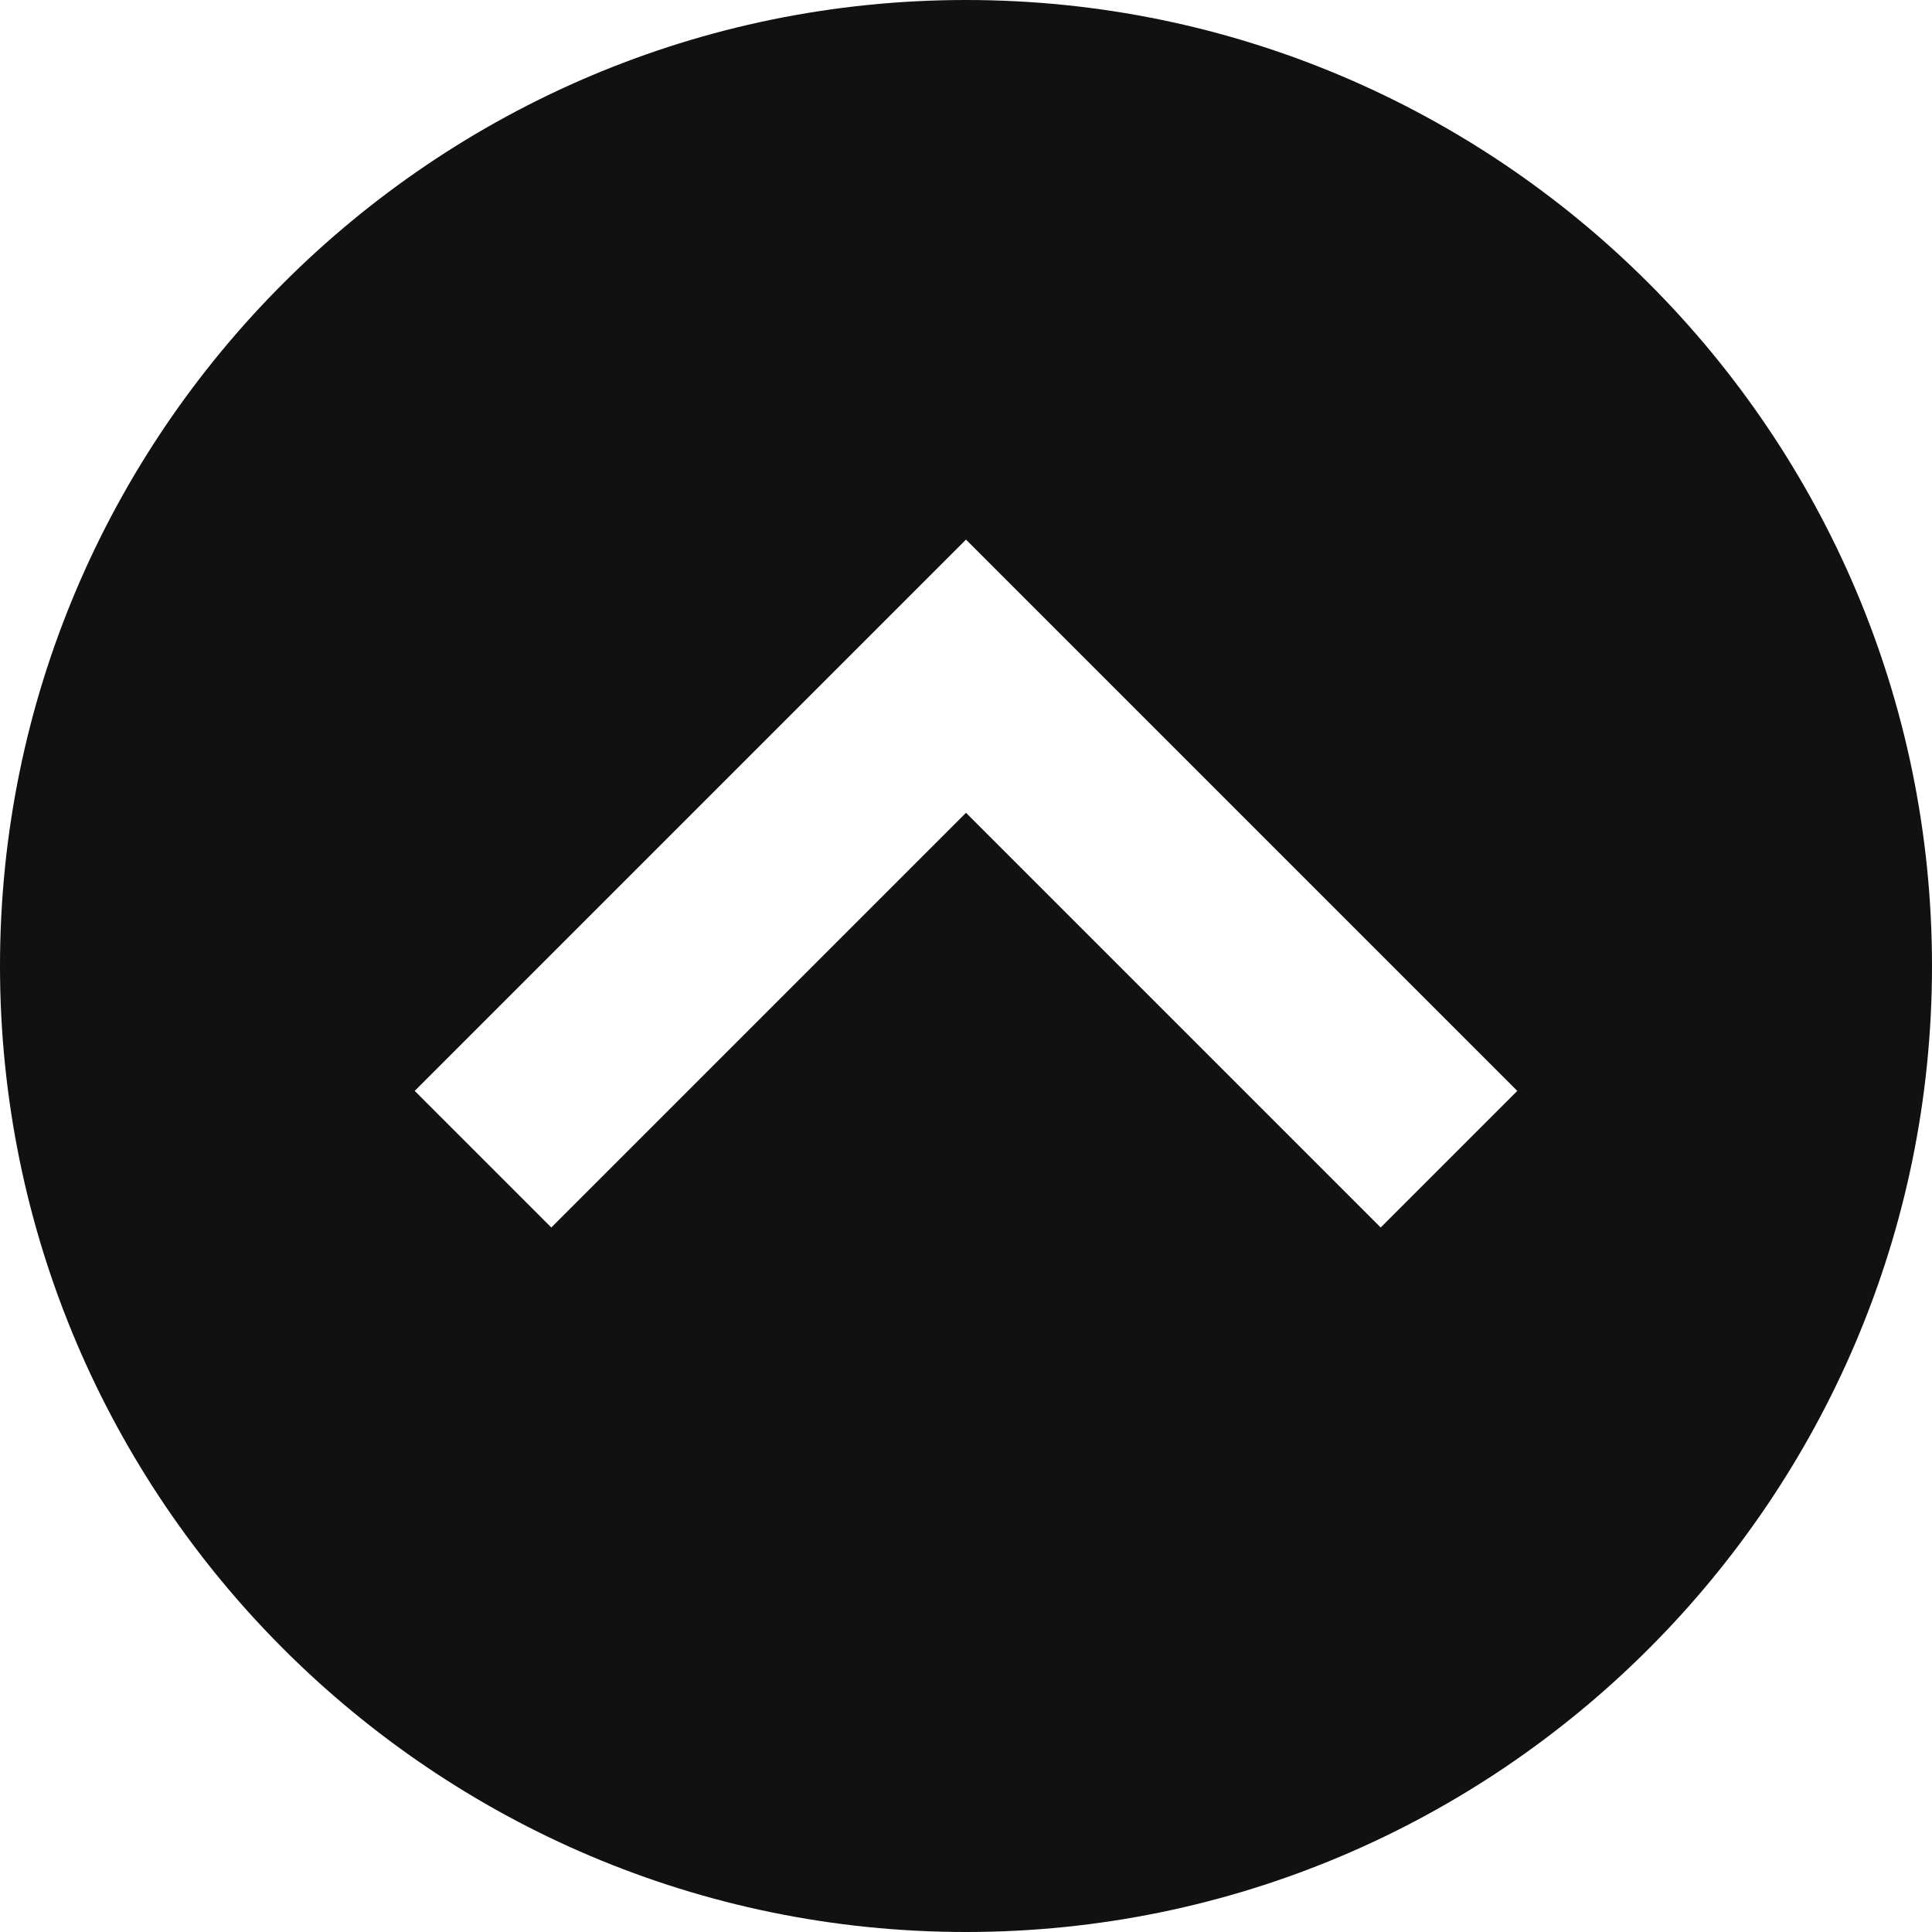
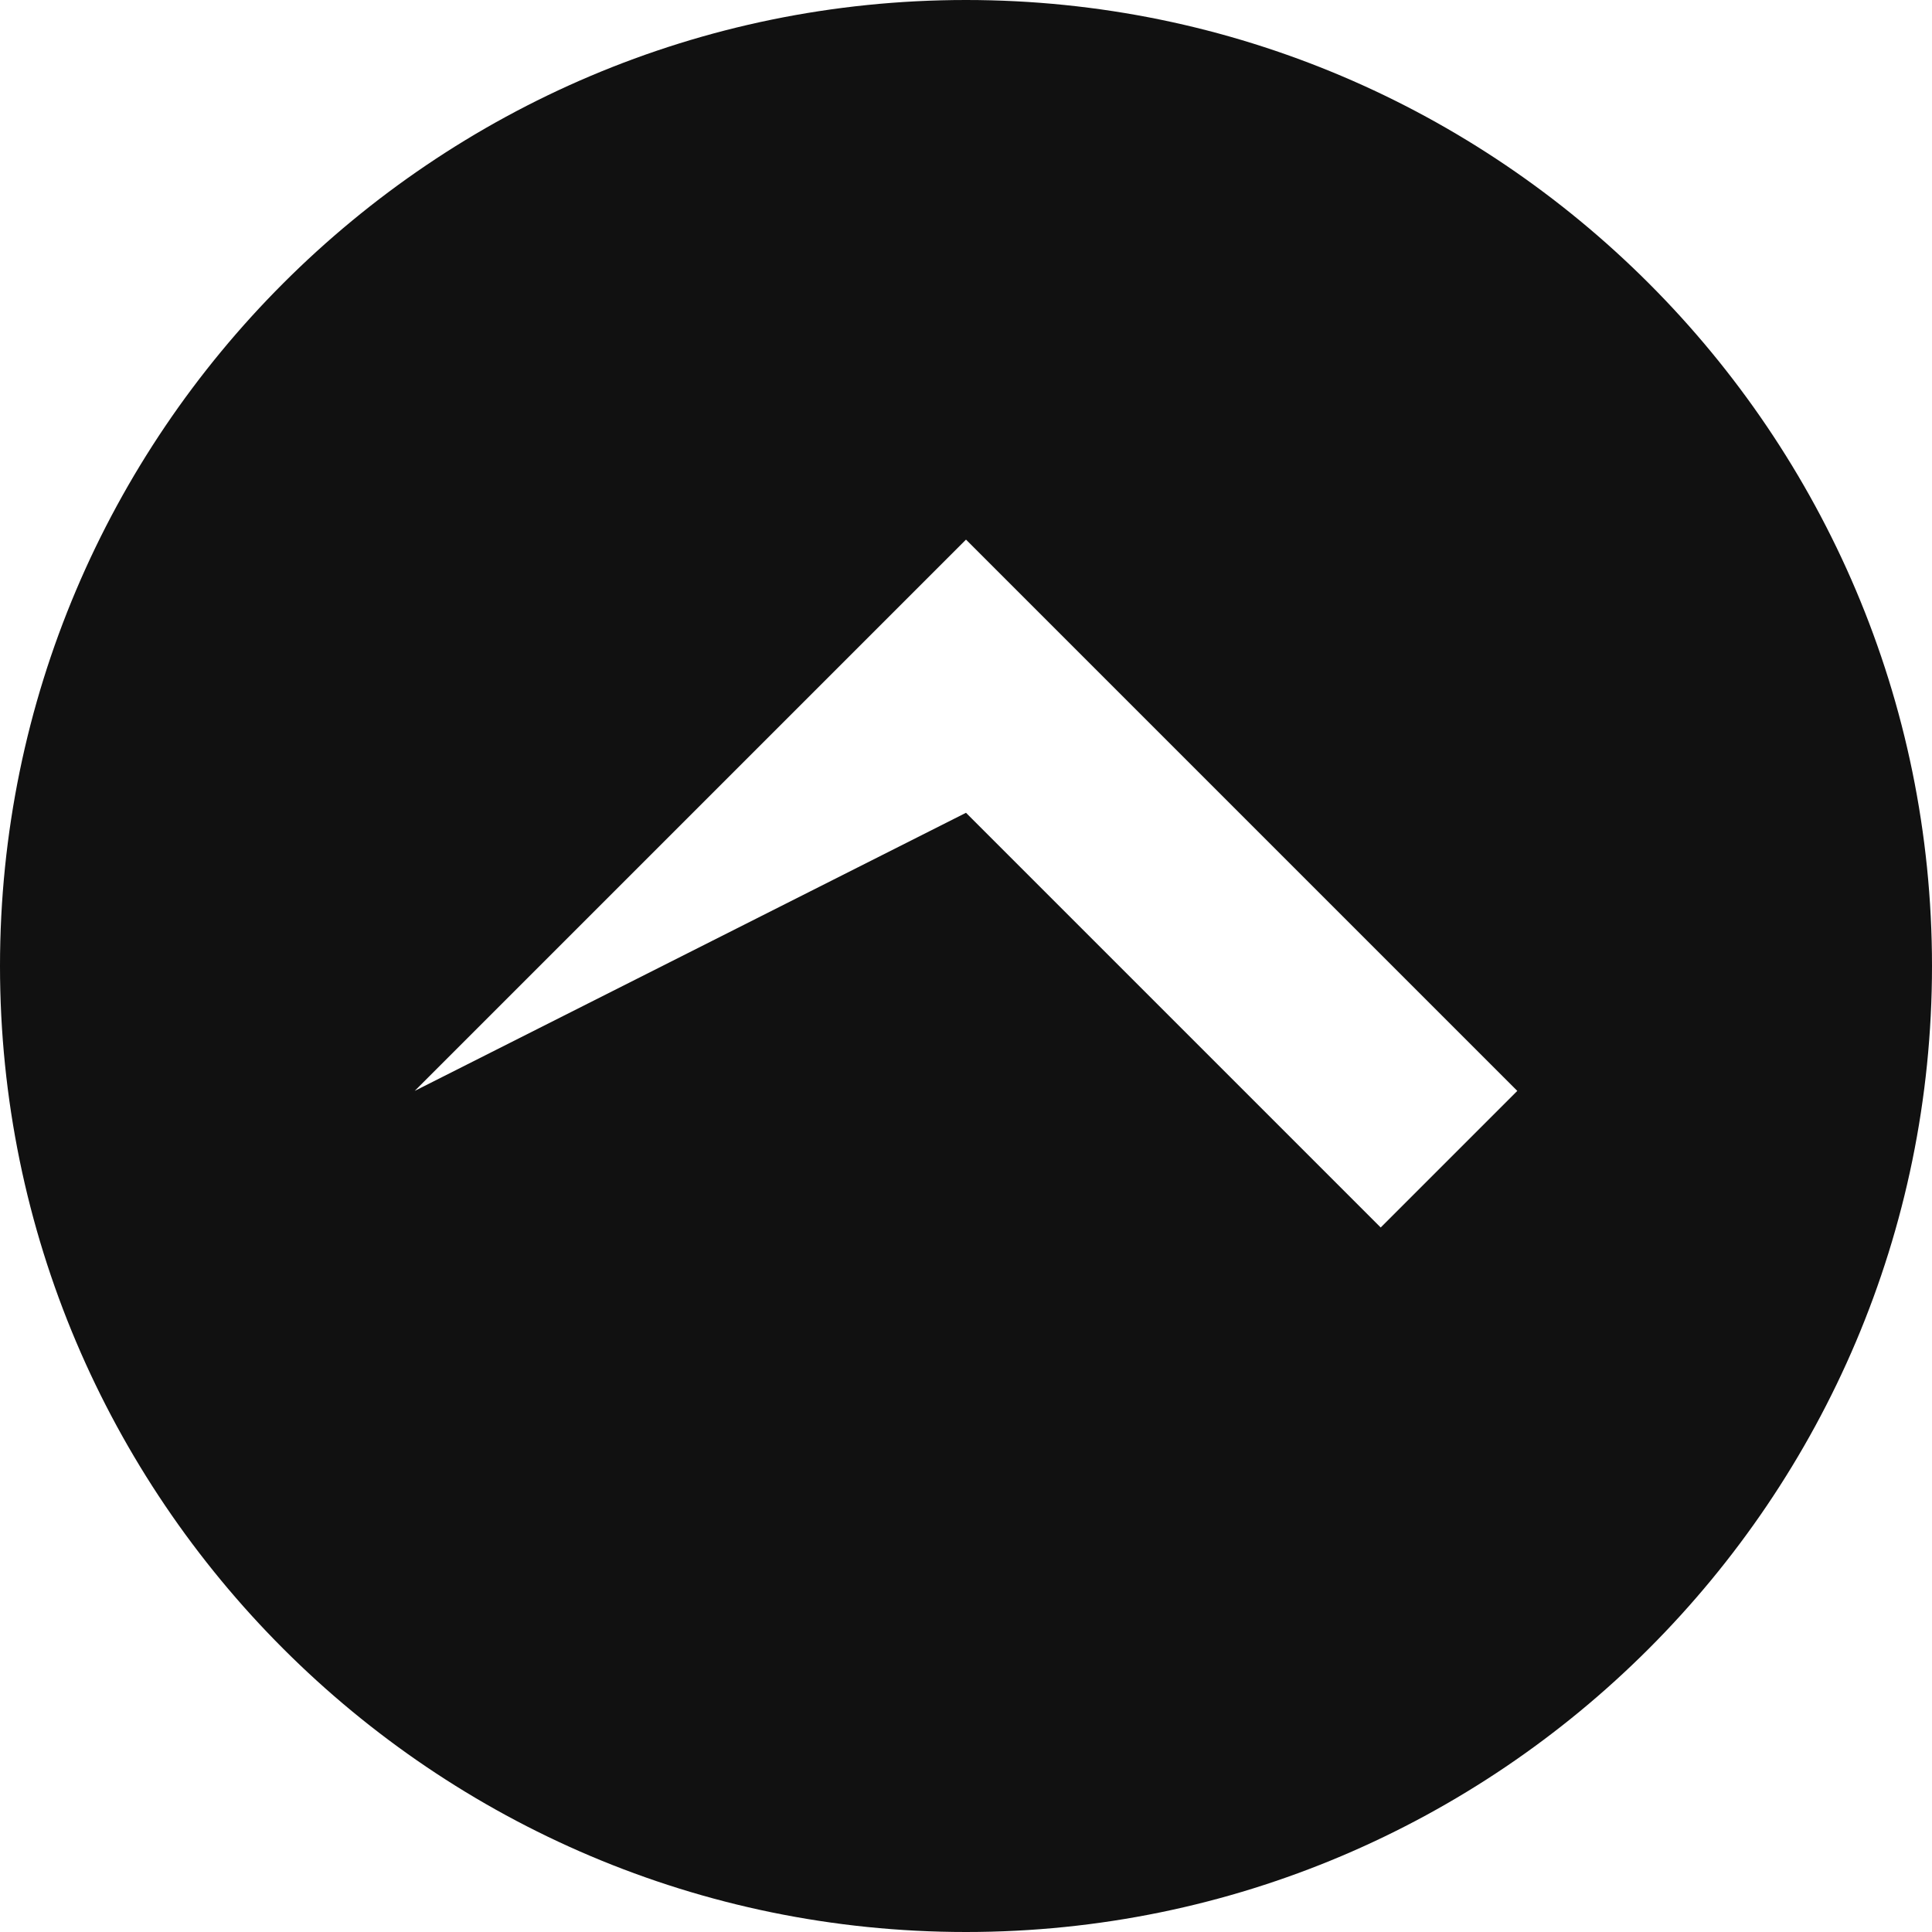
<svg xmlns="http://www.w3.org/2000/svg" width="40" height="40" viewBox="0 0 40 40" fill="none">
-   <path d="M20 0C8.972 0 0 8.972 0 20C0 31.028 8.972 40 20 40C31.028 40 40 31.028 40 20C40 8.972 31.028 0 20 0ZM28.586 25.414L20 16.828L11.414 25.414L8.586 22.586L20 11.172L31.414 22.586L28.586 25.414Z" fill="#111111" />
+   <path d="M20 0C8.972 0 0 8.972 0 20C0 31.028 8.972 40 20 40C31.028 40 40 31.028 40 20C40 8.972 31.028 0 20 0ZM28.586 25.414L20 16.828L8.586 22.586L20 11.172L31.414 22.586L28.586 25.414Z" fill="#111111" />
</svg>